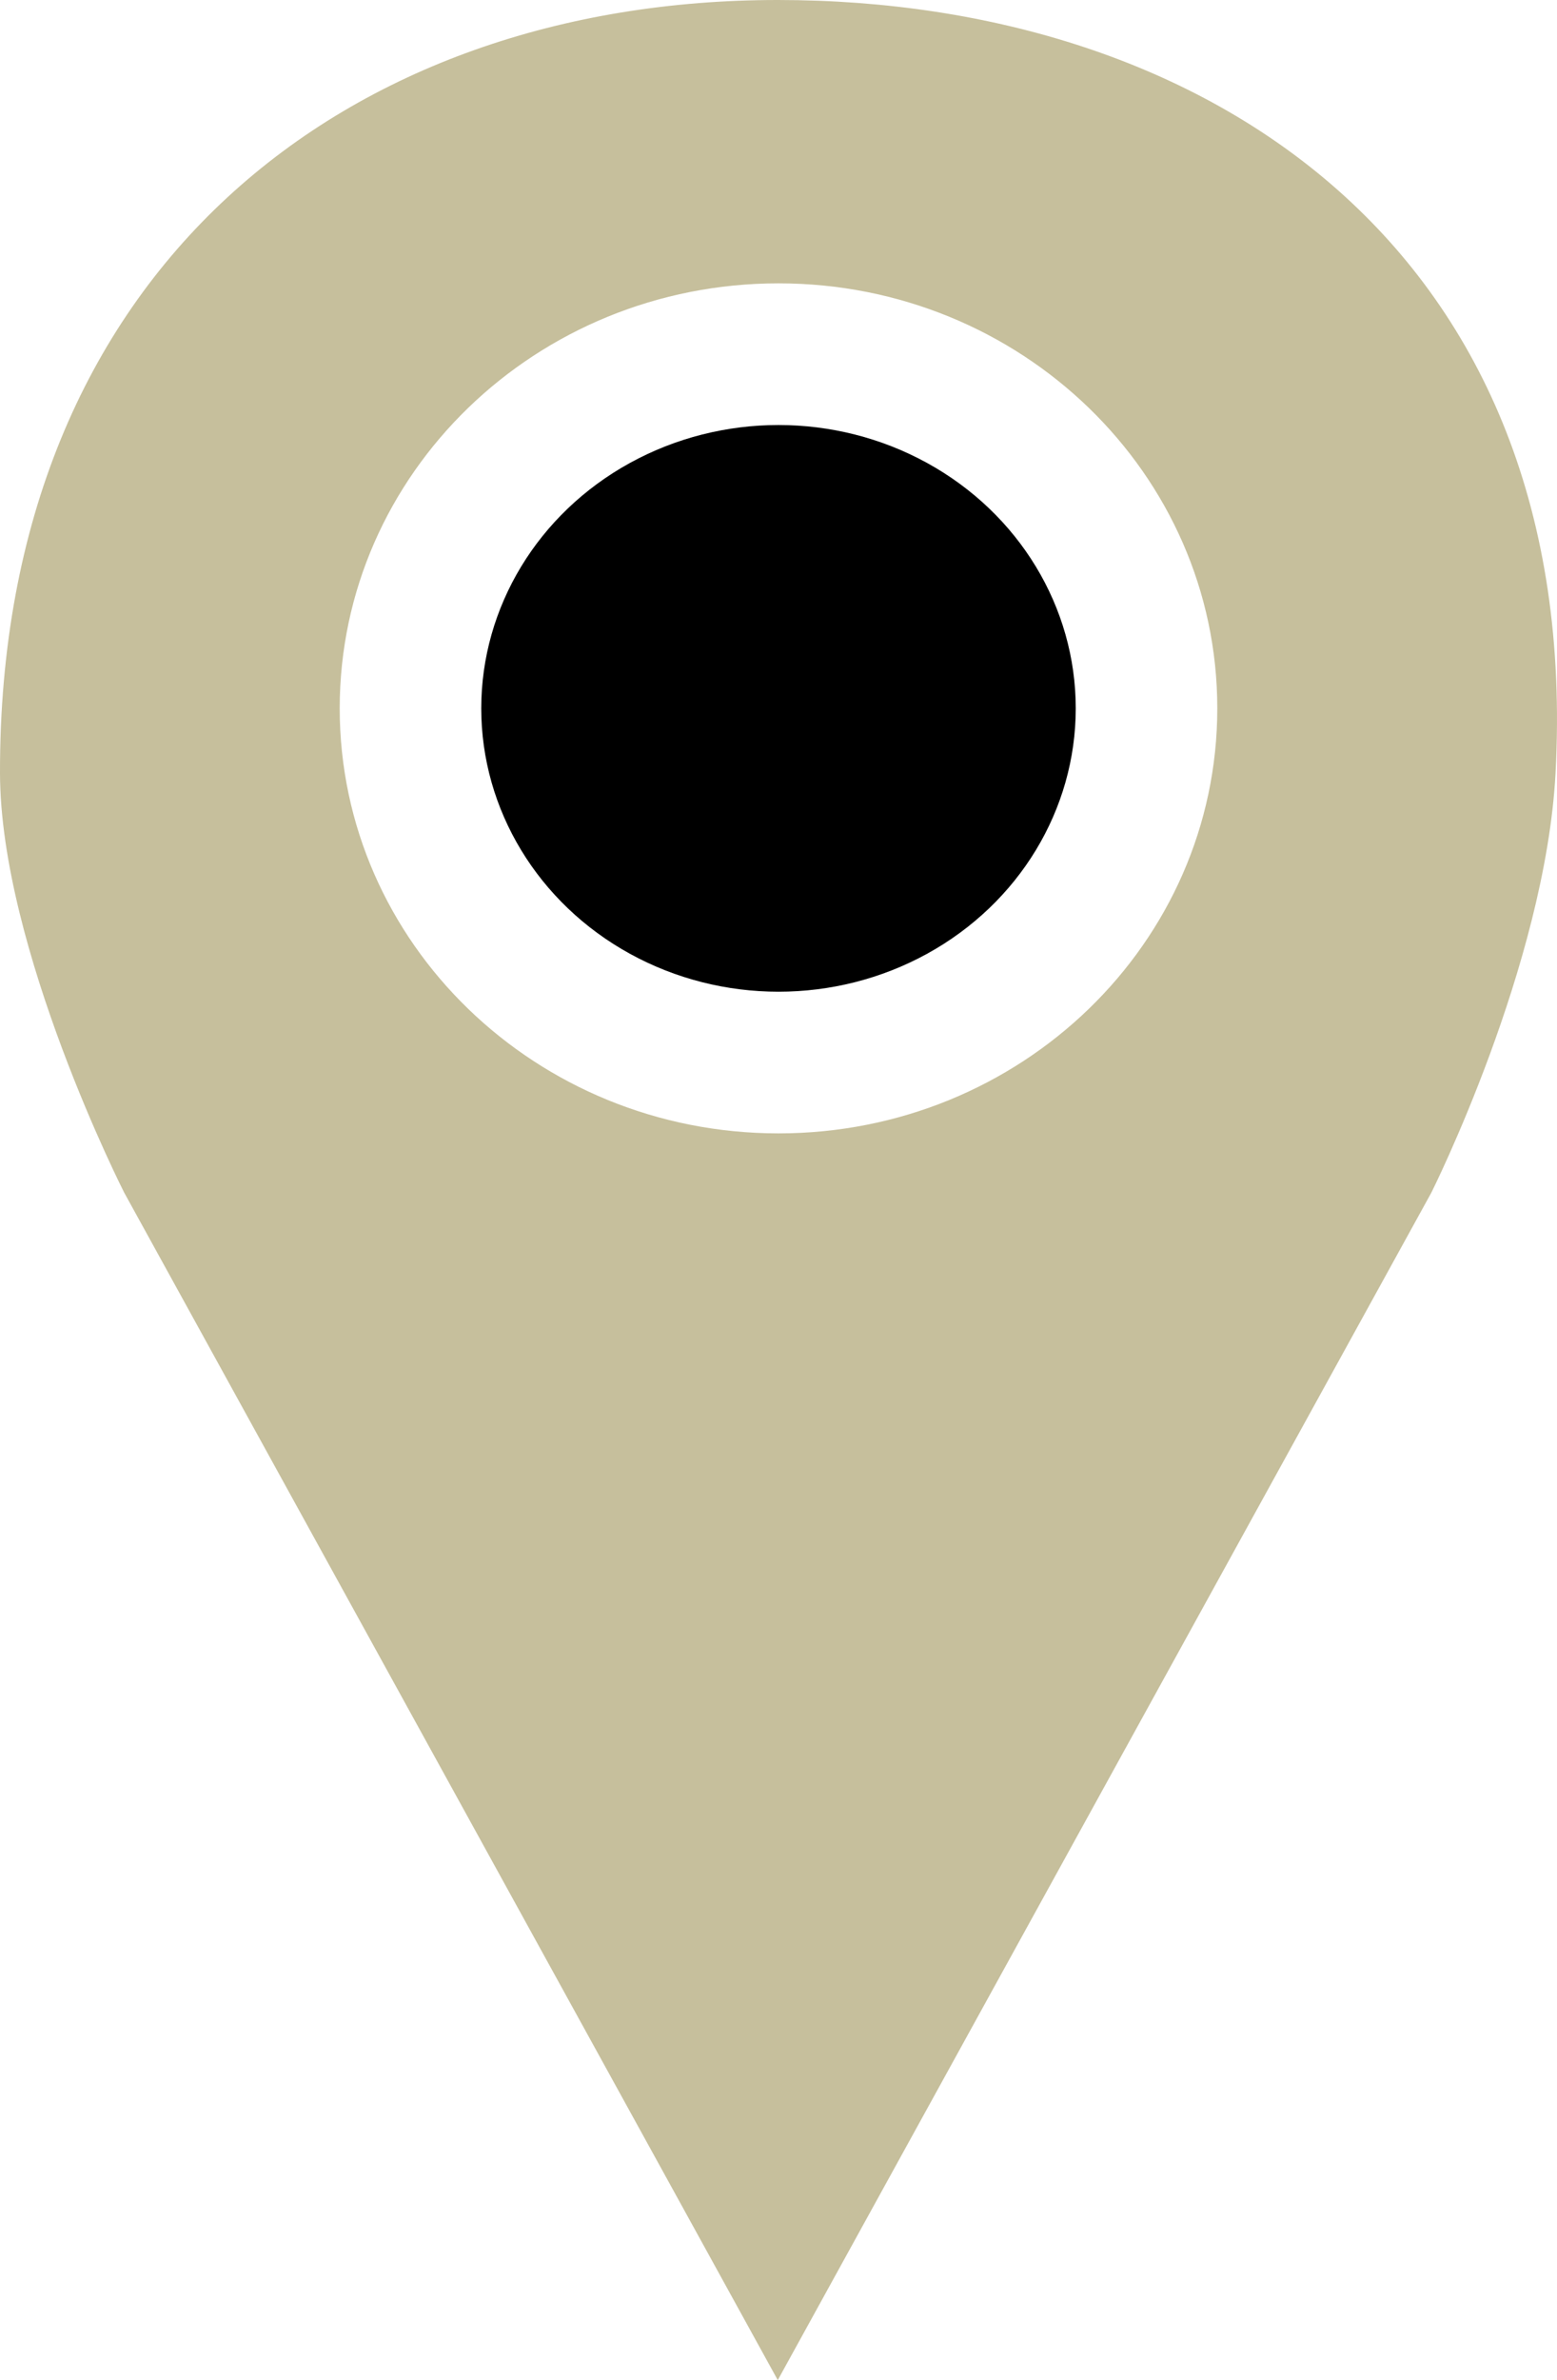
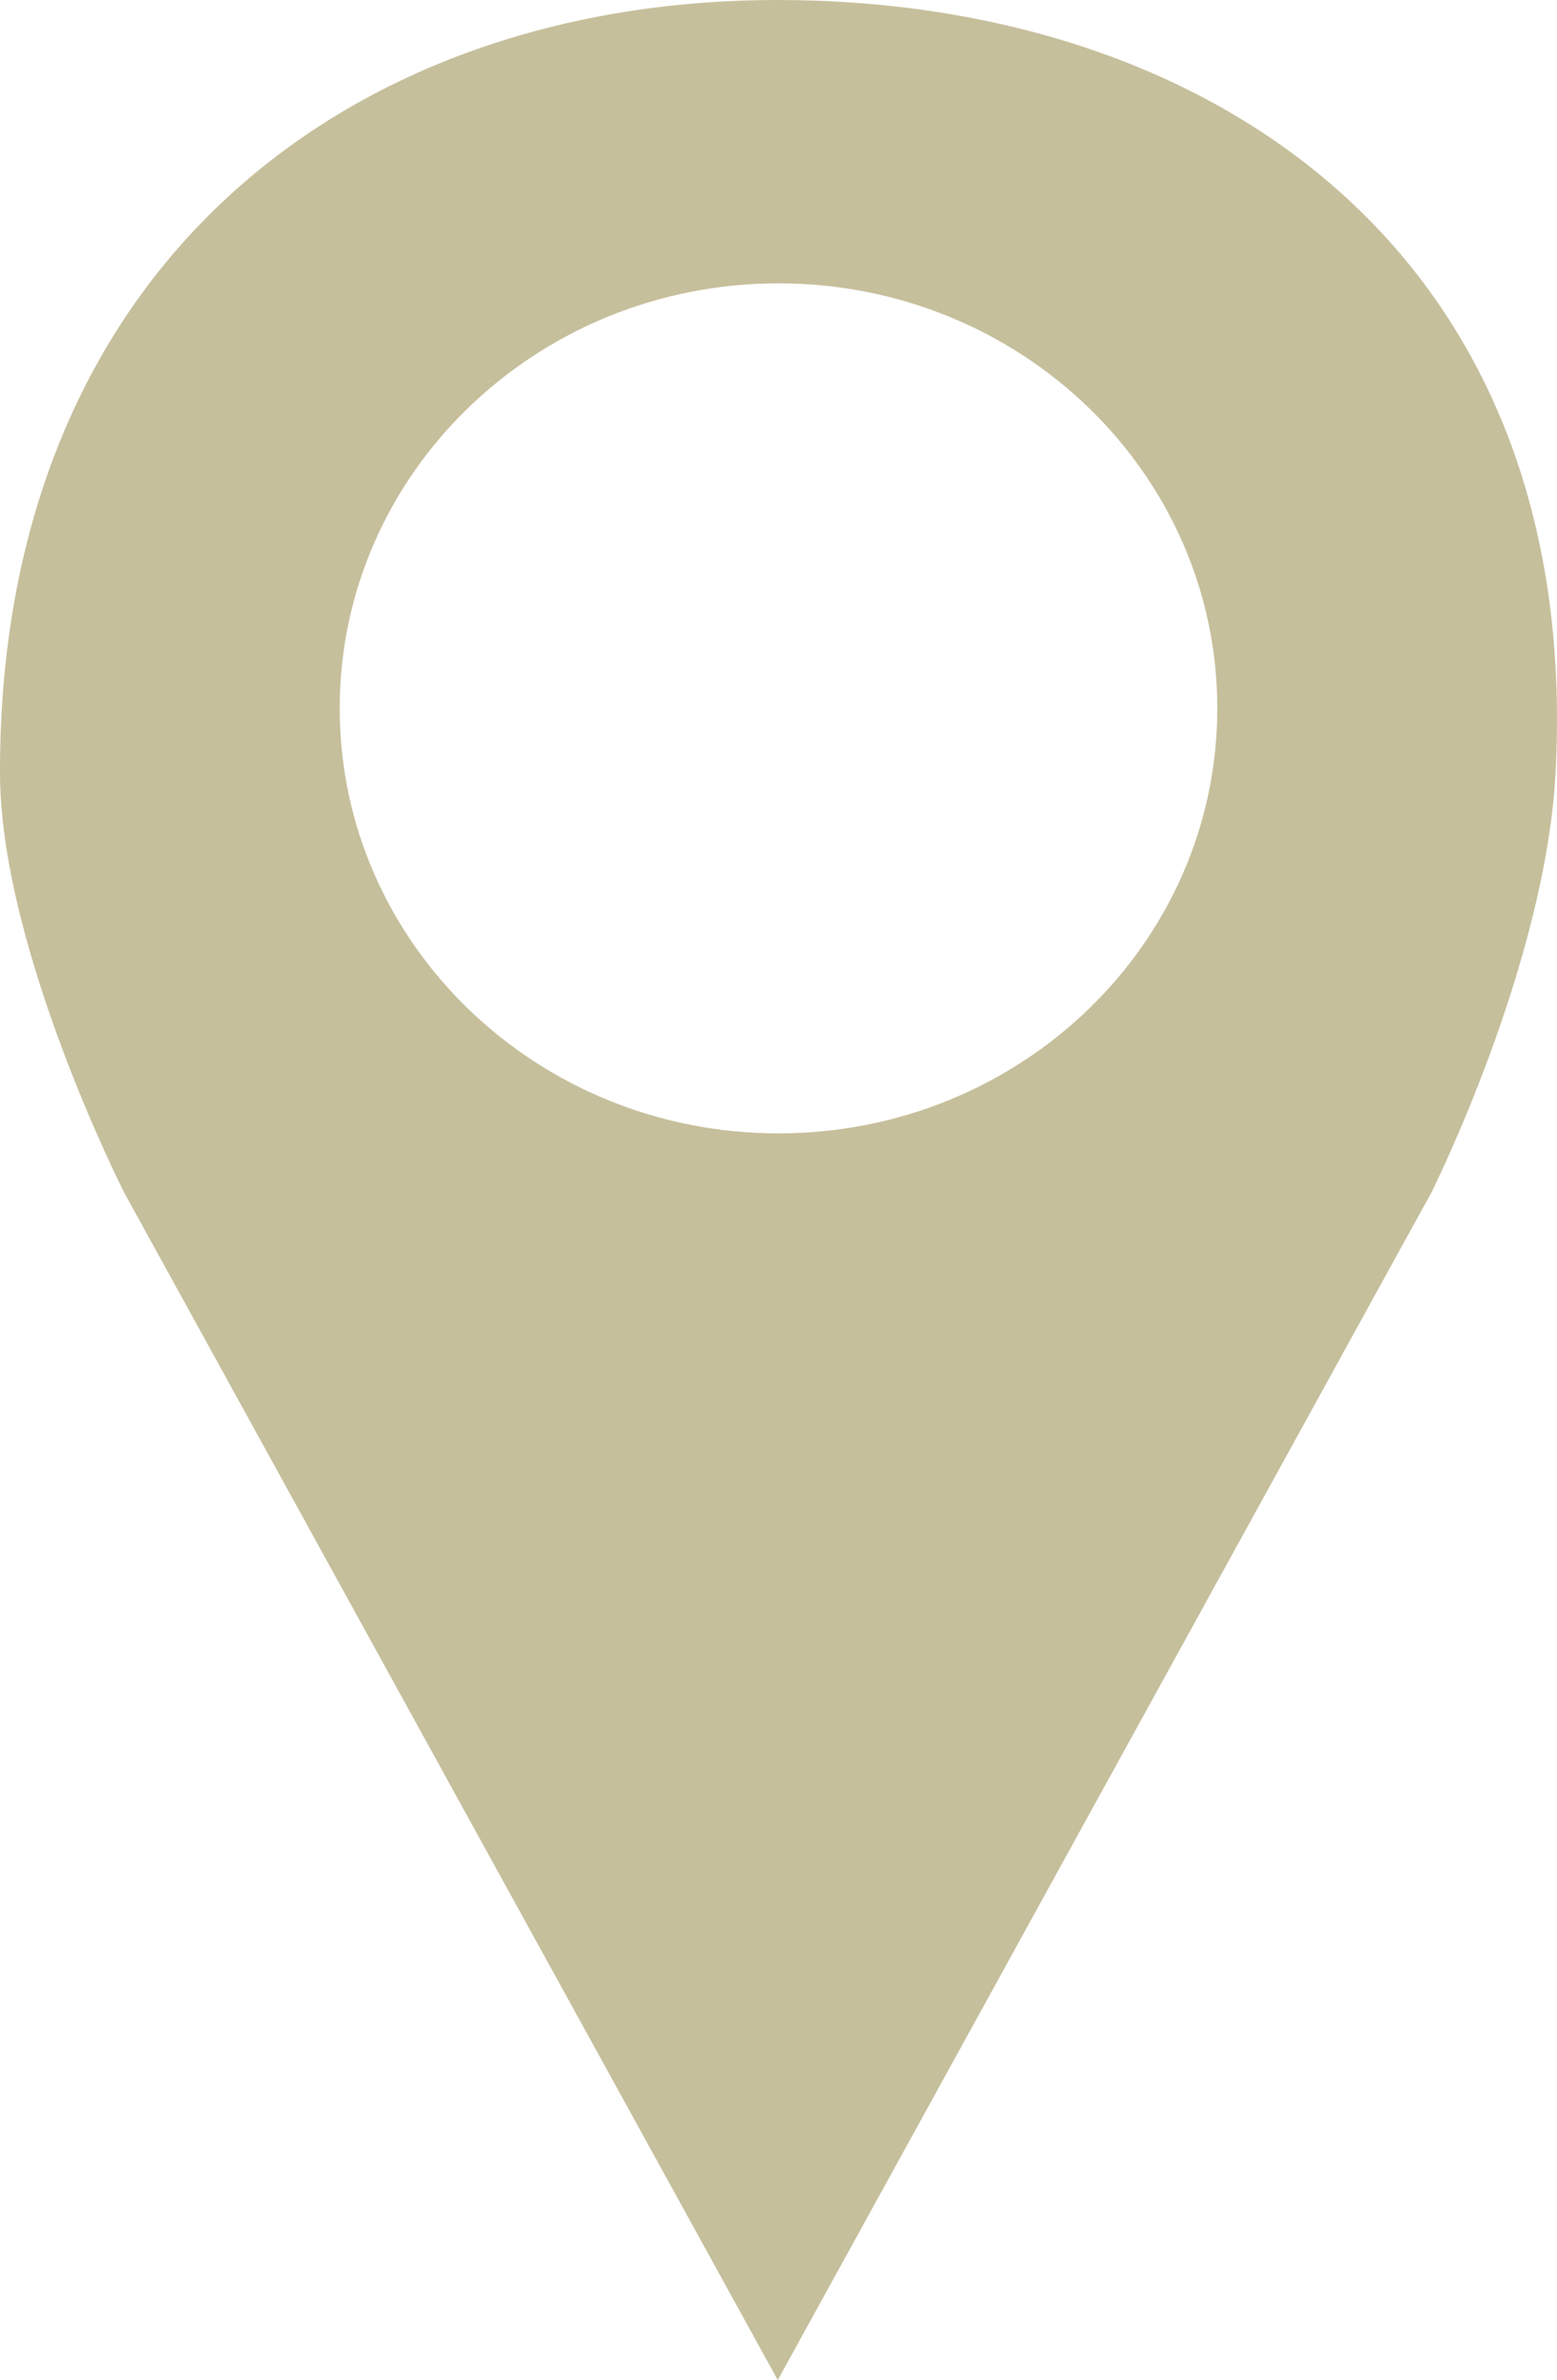
<svg xmlns="http://www.w3.org/2000/svg" width="55px" height="84px" viewBox="0 0 55 84" version="1.1">
  <title>places</title>
  <desc>Created with Sketch.</desc>
  <g id="Page-1" stroke="none" stroke-width="1" fill="none" fill-rule="evenodd">
    <g id="Custom-Preset-Copy-4" transform="translate(-897, -2264)">
      <g id="places" transform="translate(897, 2264)">
        <path d="M27.5,40 C18.94,40 12,33.284 12,25 C12,16.716 18.94,10 27.5,10 C36.06,10 43,16.716 43,25 C43,33.284 36.06,40 27.5,40 M27.474,0 C12.301,0 -0.039,9.479 9.16761568e-05,27.292 C0.014,33.494 4.388,42.092 4.388,42.092 L27.474,84 L50.561,42.092 C50.561,42.092 54.586,34.075 54.948,27.292 C55.935,8.825 42.648,0 27.474,0" id="Fill-1-Copy" fill="#C6BF9C" />
-         <ellipse id="Oval" fill="#000000" cx="27.5" cy="25" rx="10.5" ry="10" />
      </g>
    </g>
  </g>
</svg>